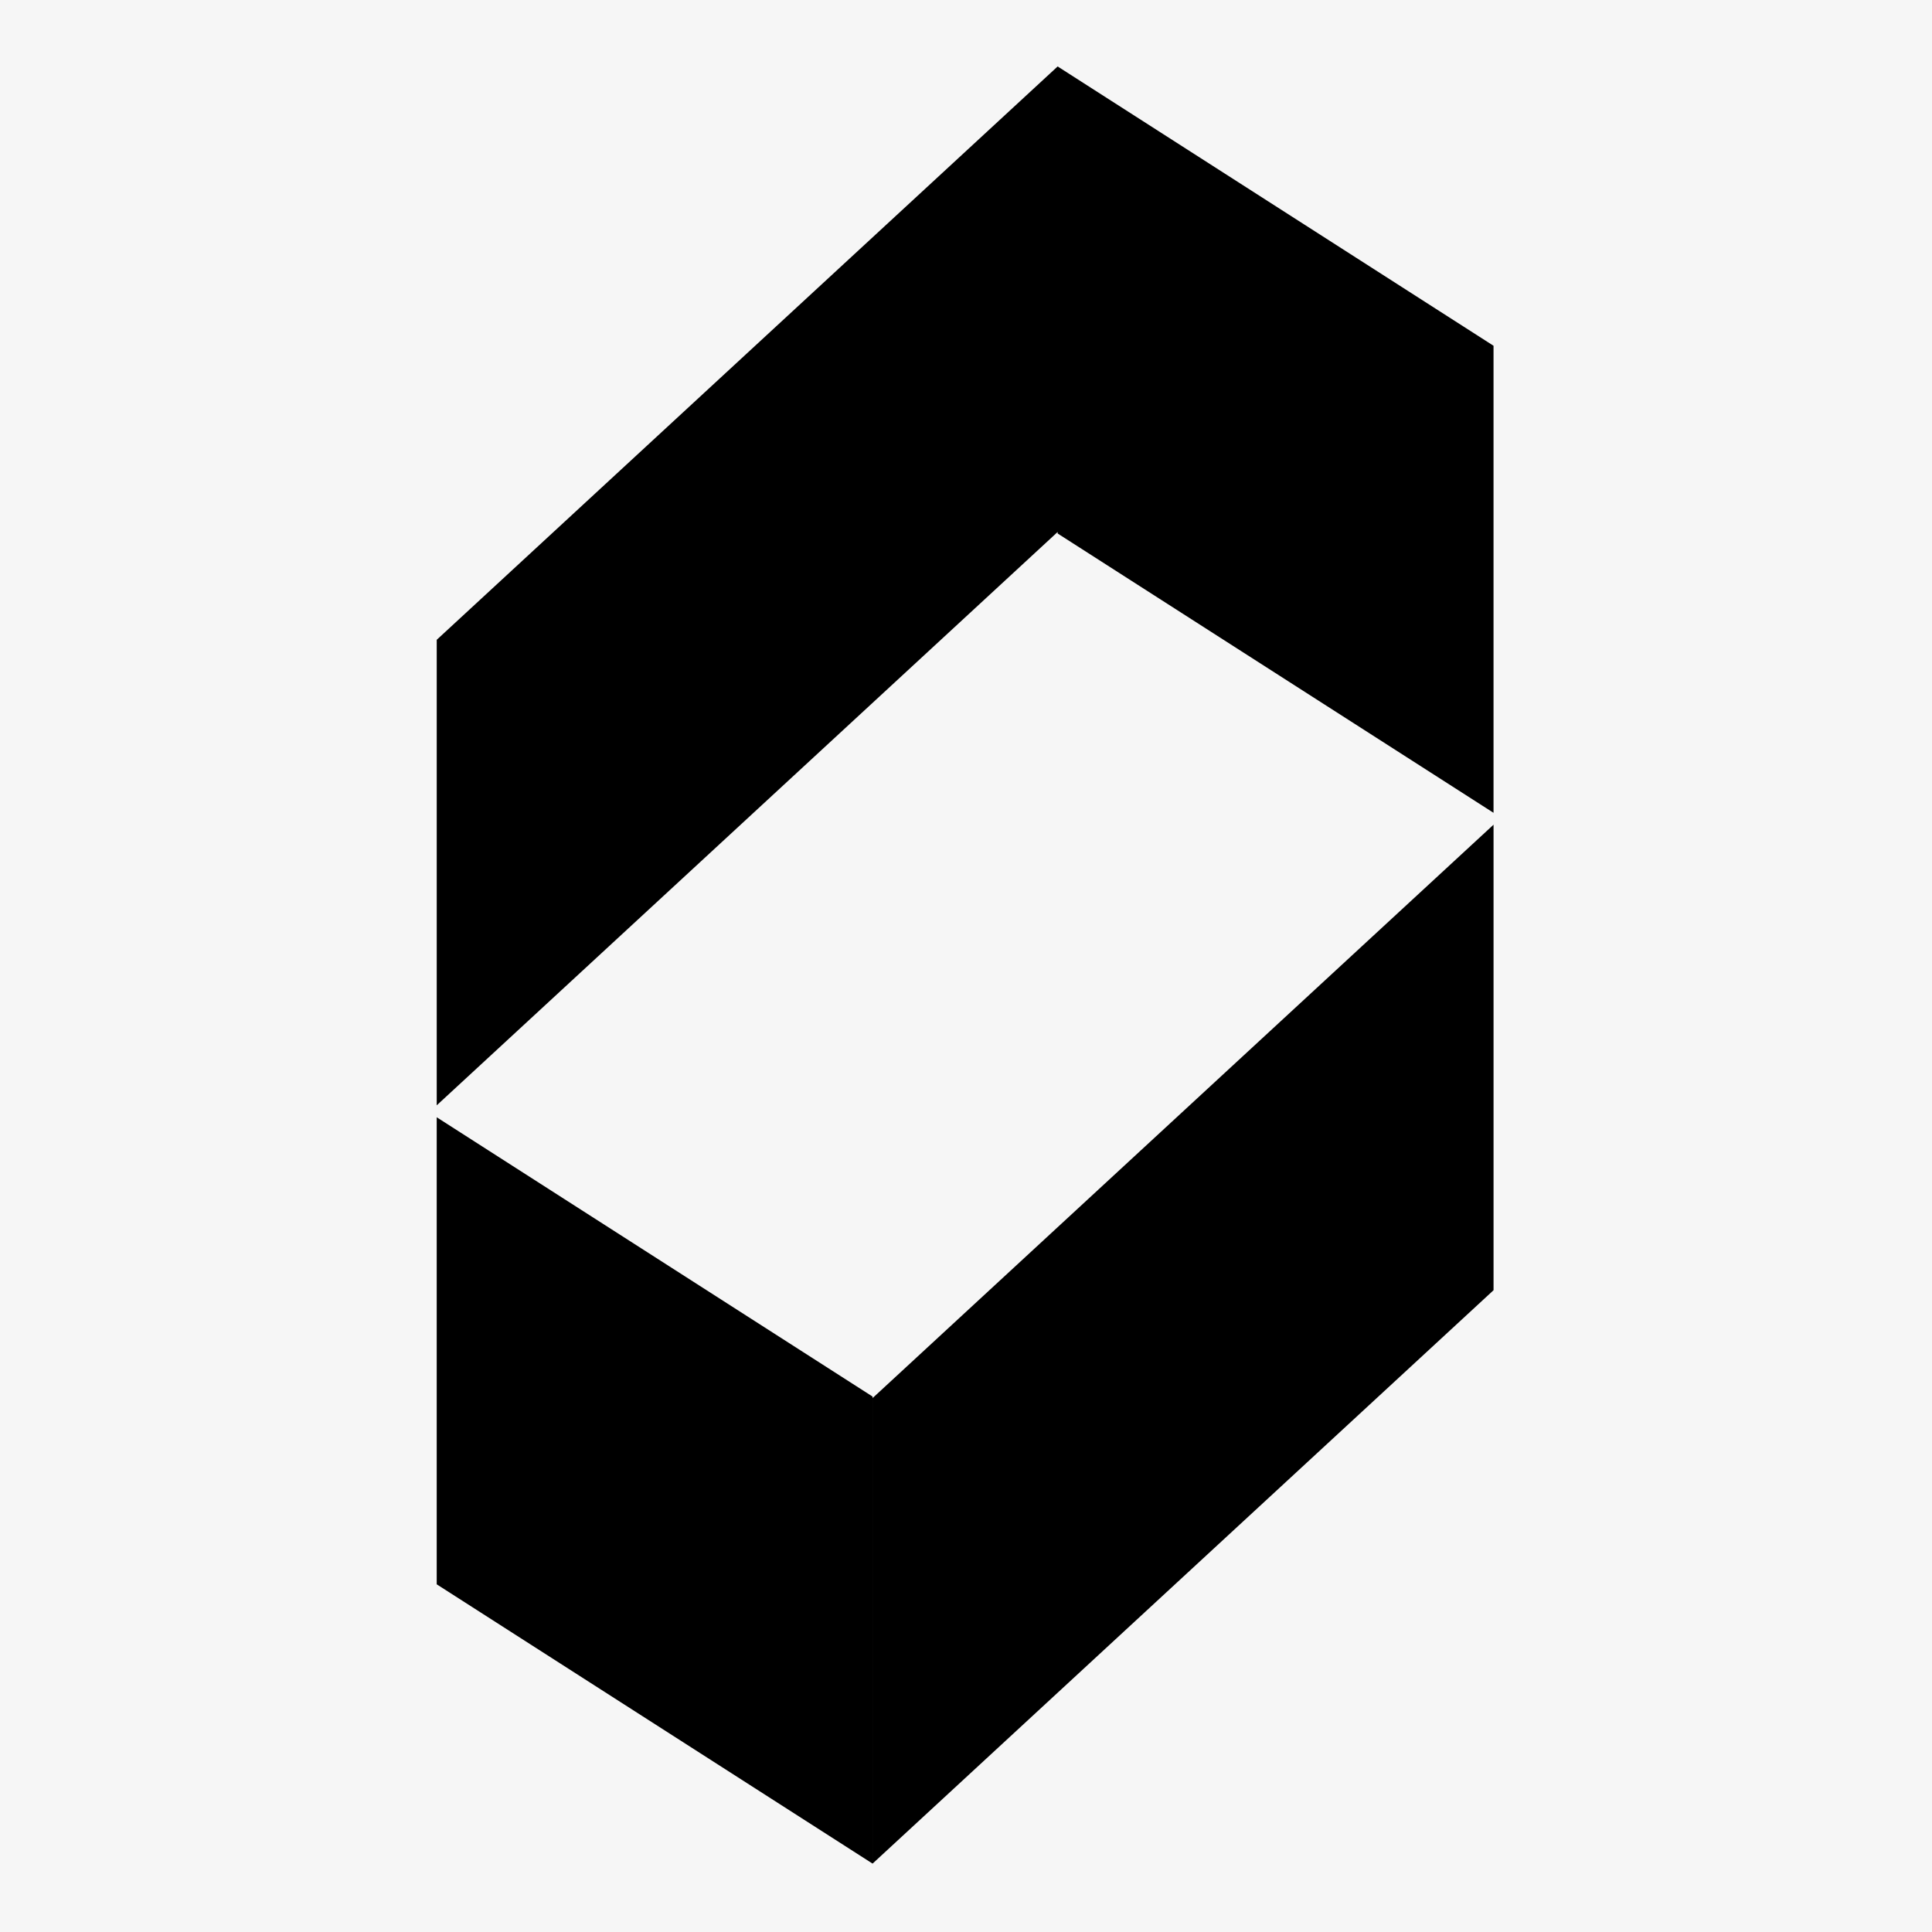
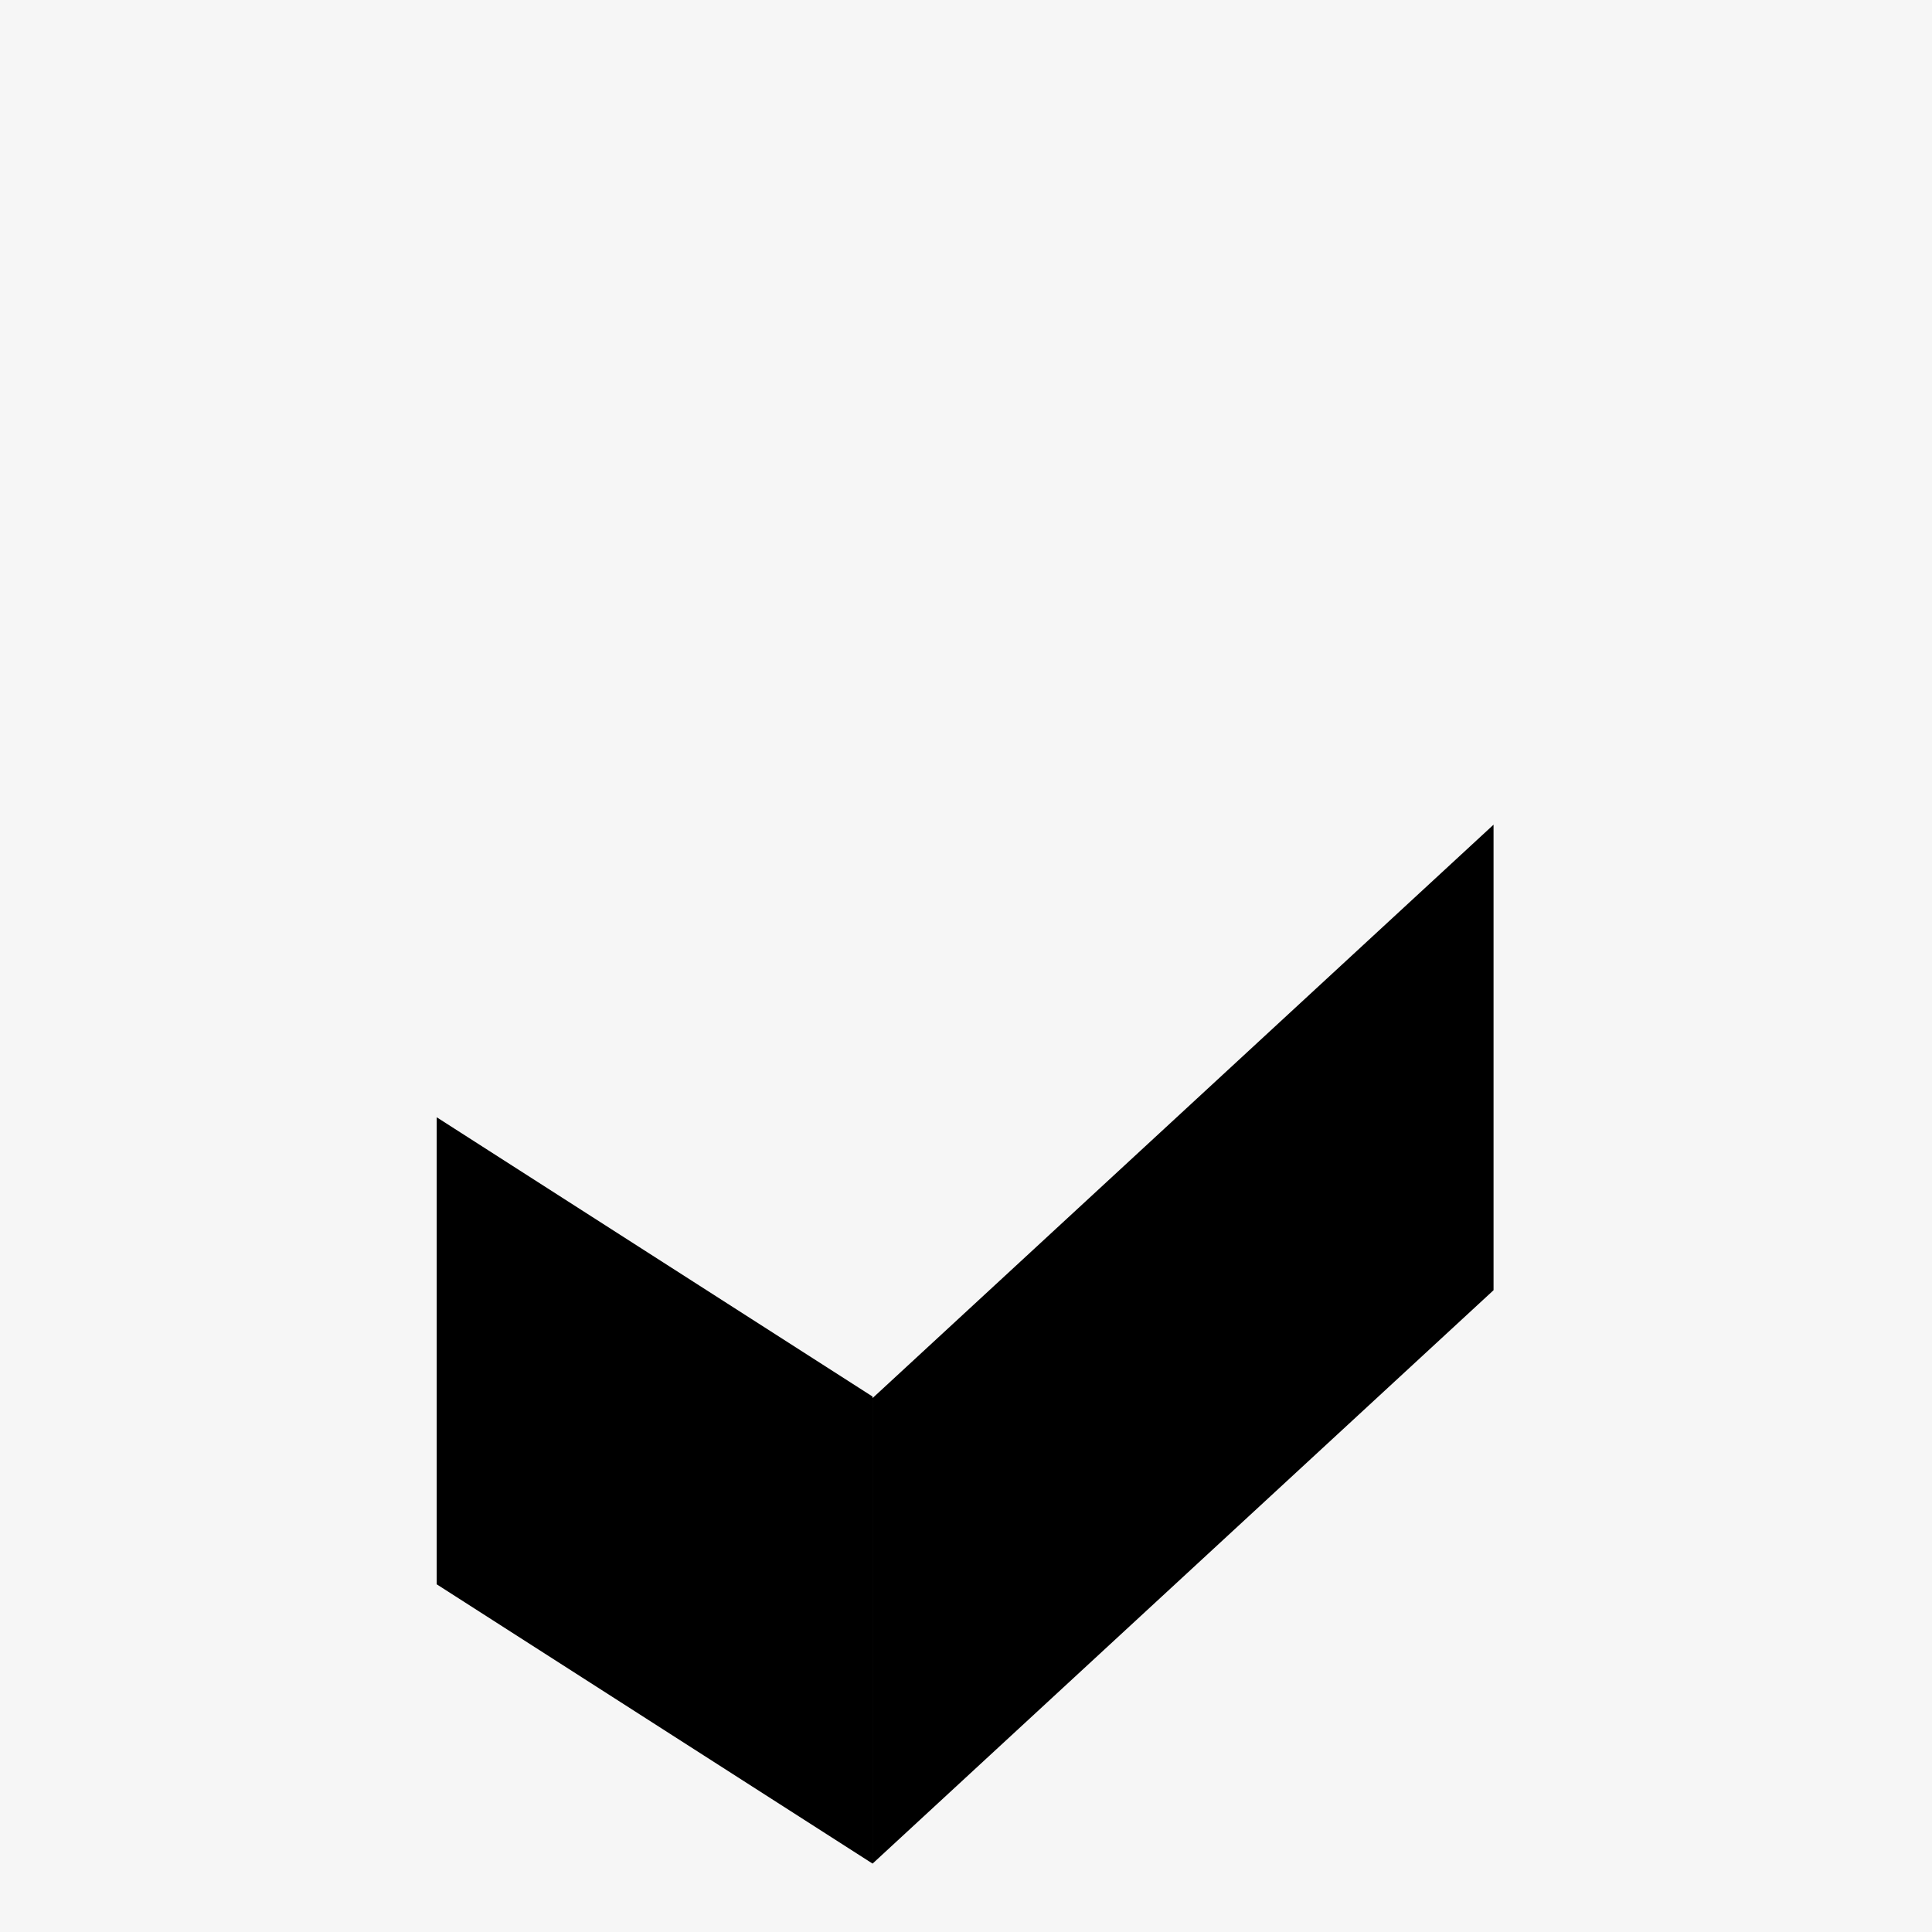
<svg xmlns="http://www.w3.org/2000/svg" width="960" height="960" viewBox="0 0 960 960" fill="none">
  <rect width="960" height="960" fill="#F6F6F6" />
-   <path fill-rule="evenodd" clip-rule="evenodd" d="M217.008 317.913L525.558 33V33.034L742.126 171.808V403.881L525.548 265.1V264.325L217.008 549.228L217.008 317.913Z" fill="black" />
  <path fill-rule="evenodd" clip-rule="evenodd" d="M742.136 641.097L433.586 926.01L433.586 694.694L742.136 409.781V641.097ZM433.579 693.945L217 555.164L217 787.236L433.579 926.017L433.579 693.945Z" fill="black" />
</svg>